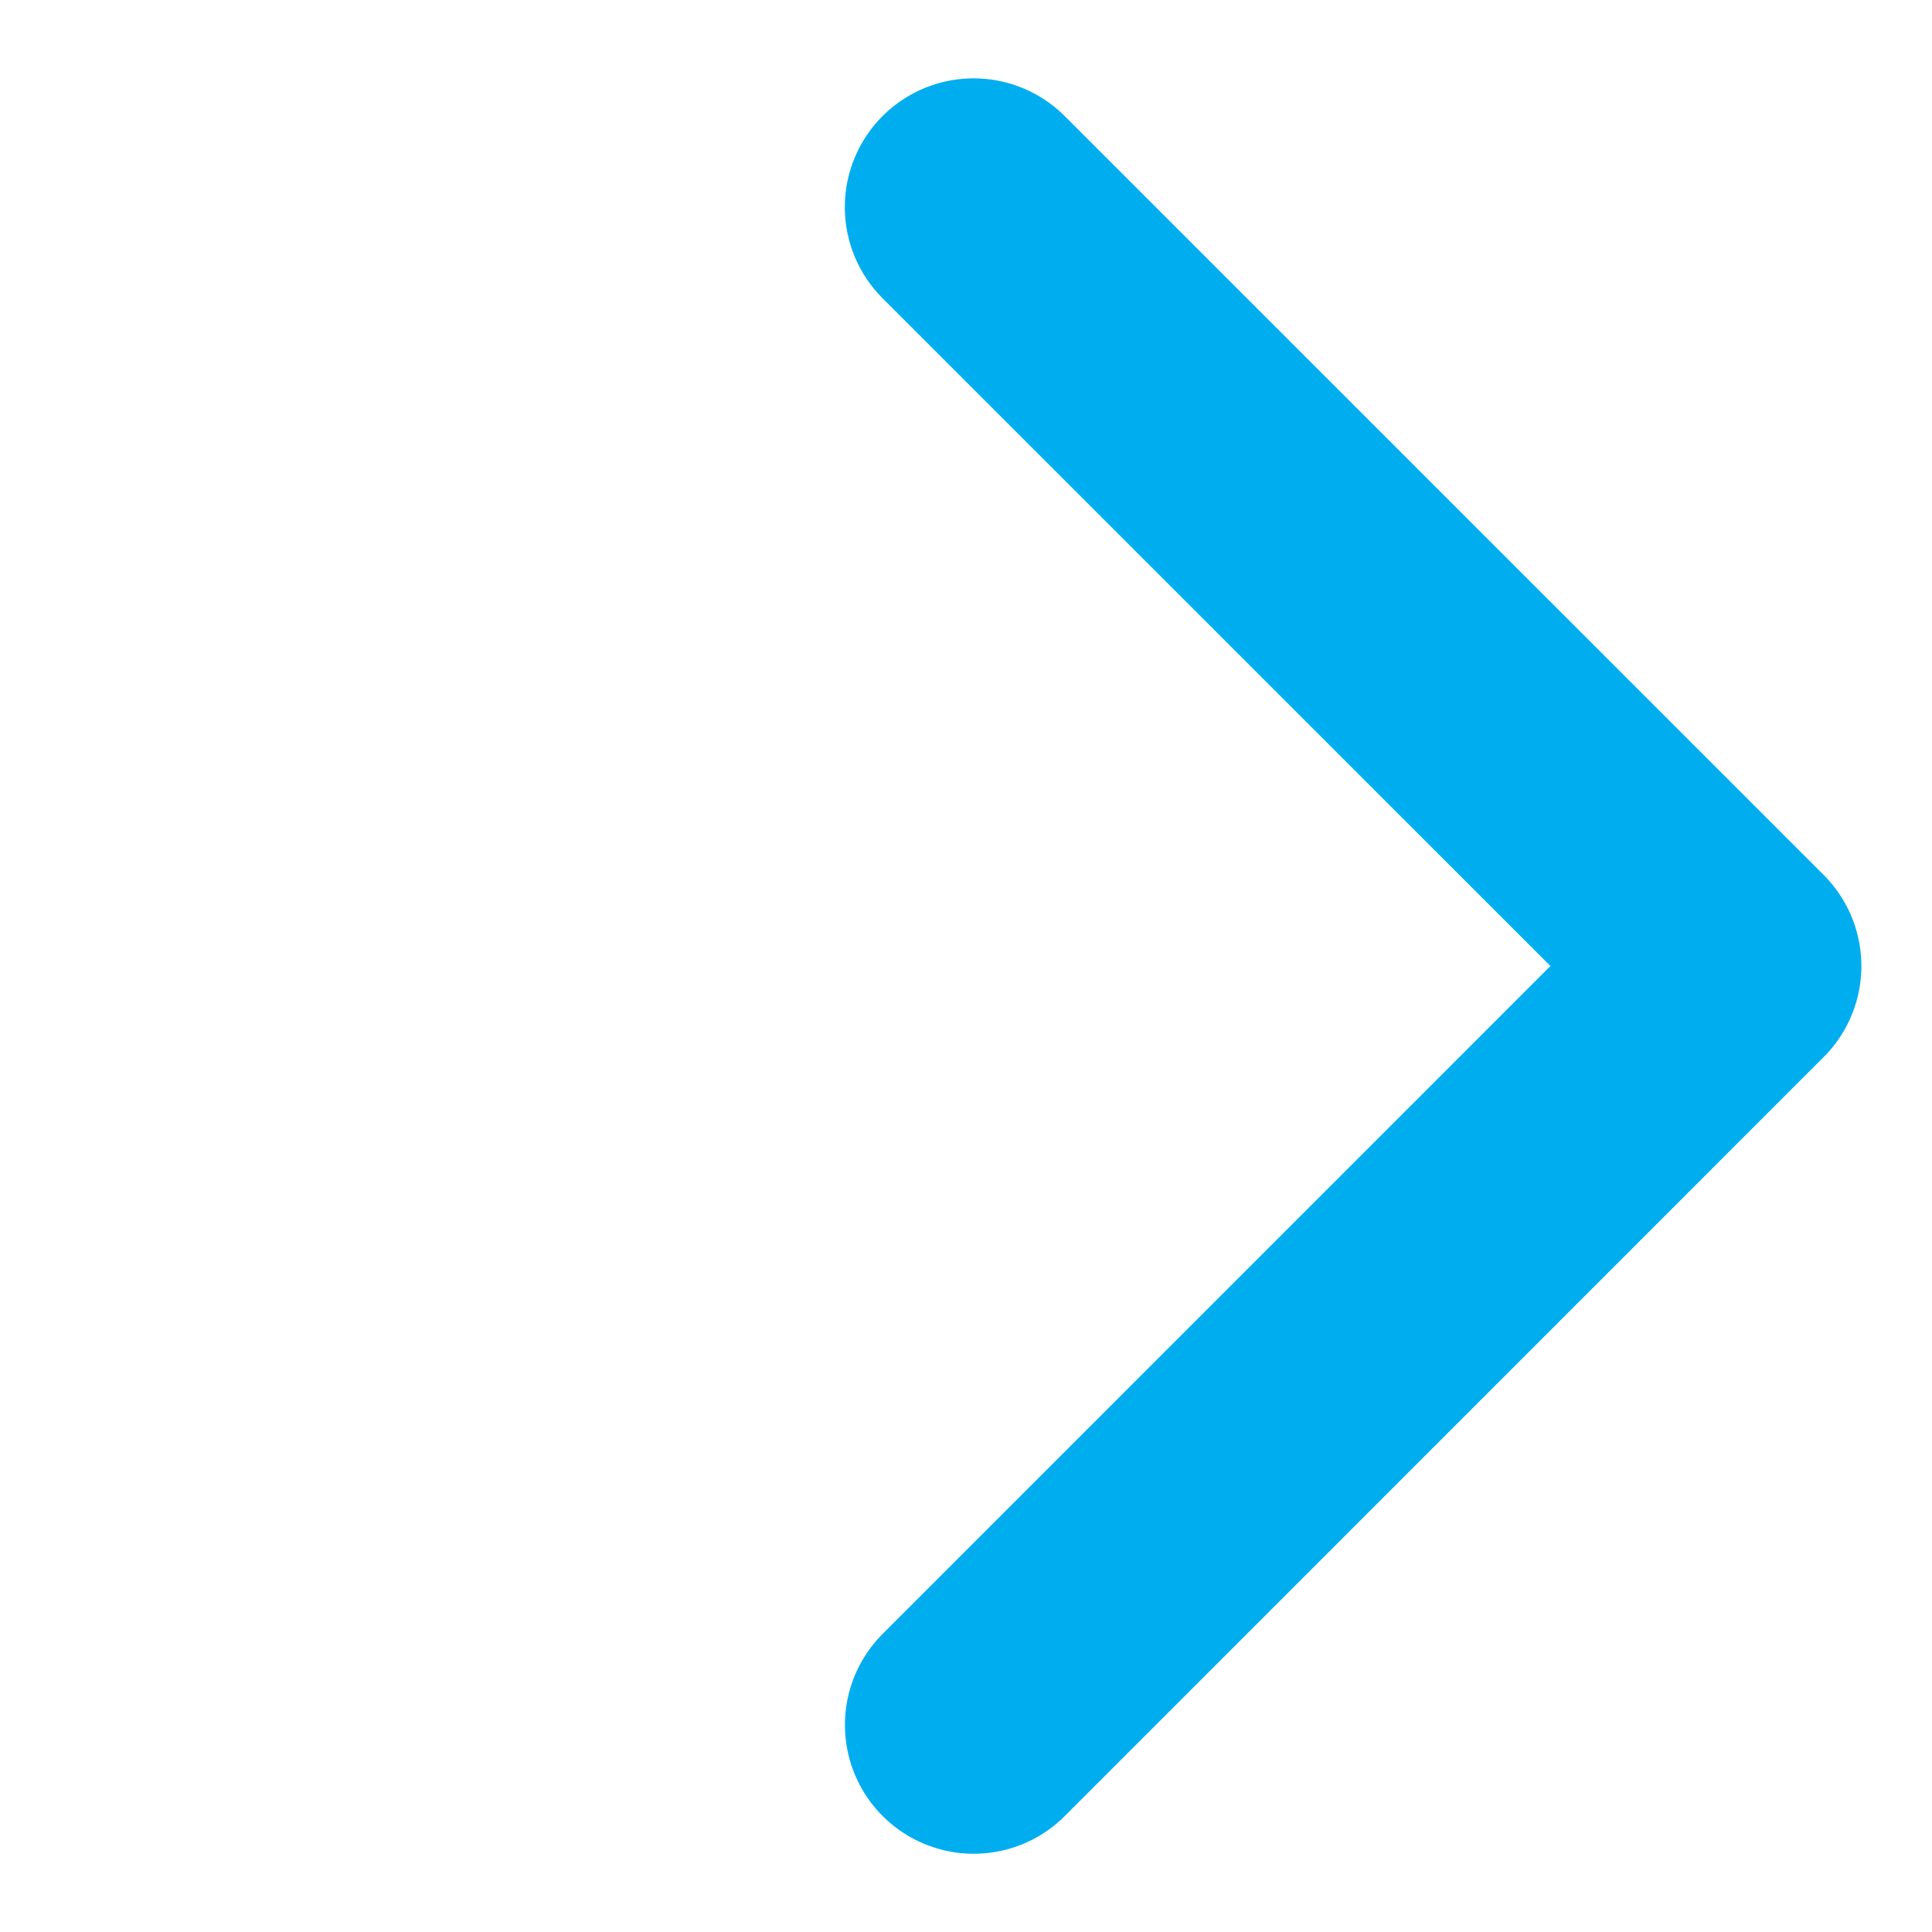
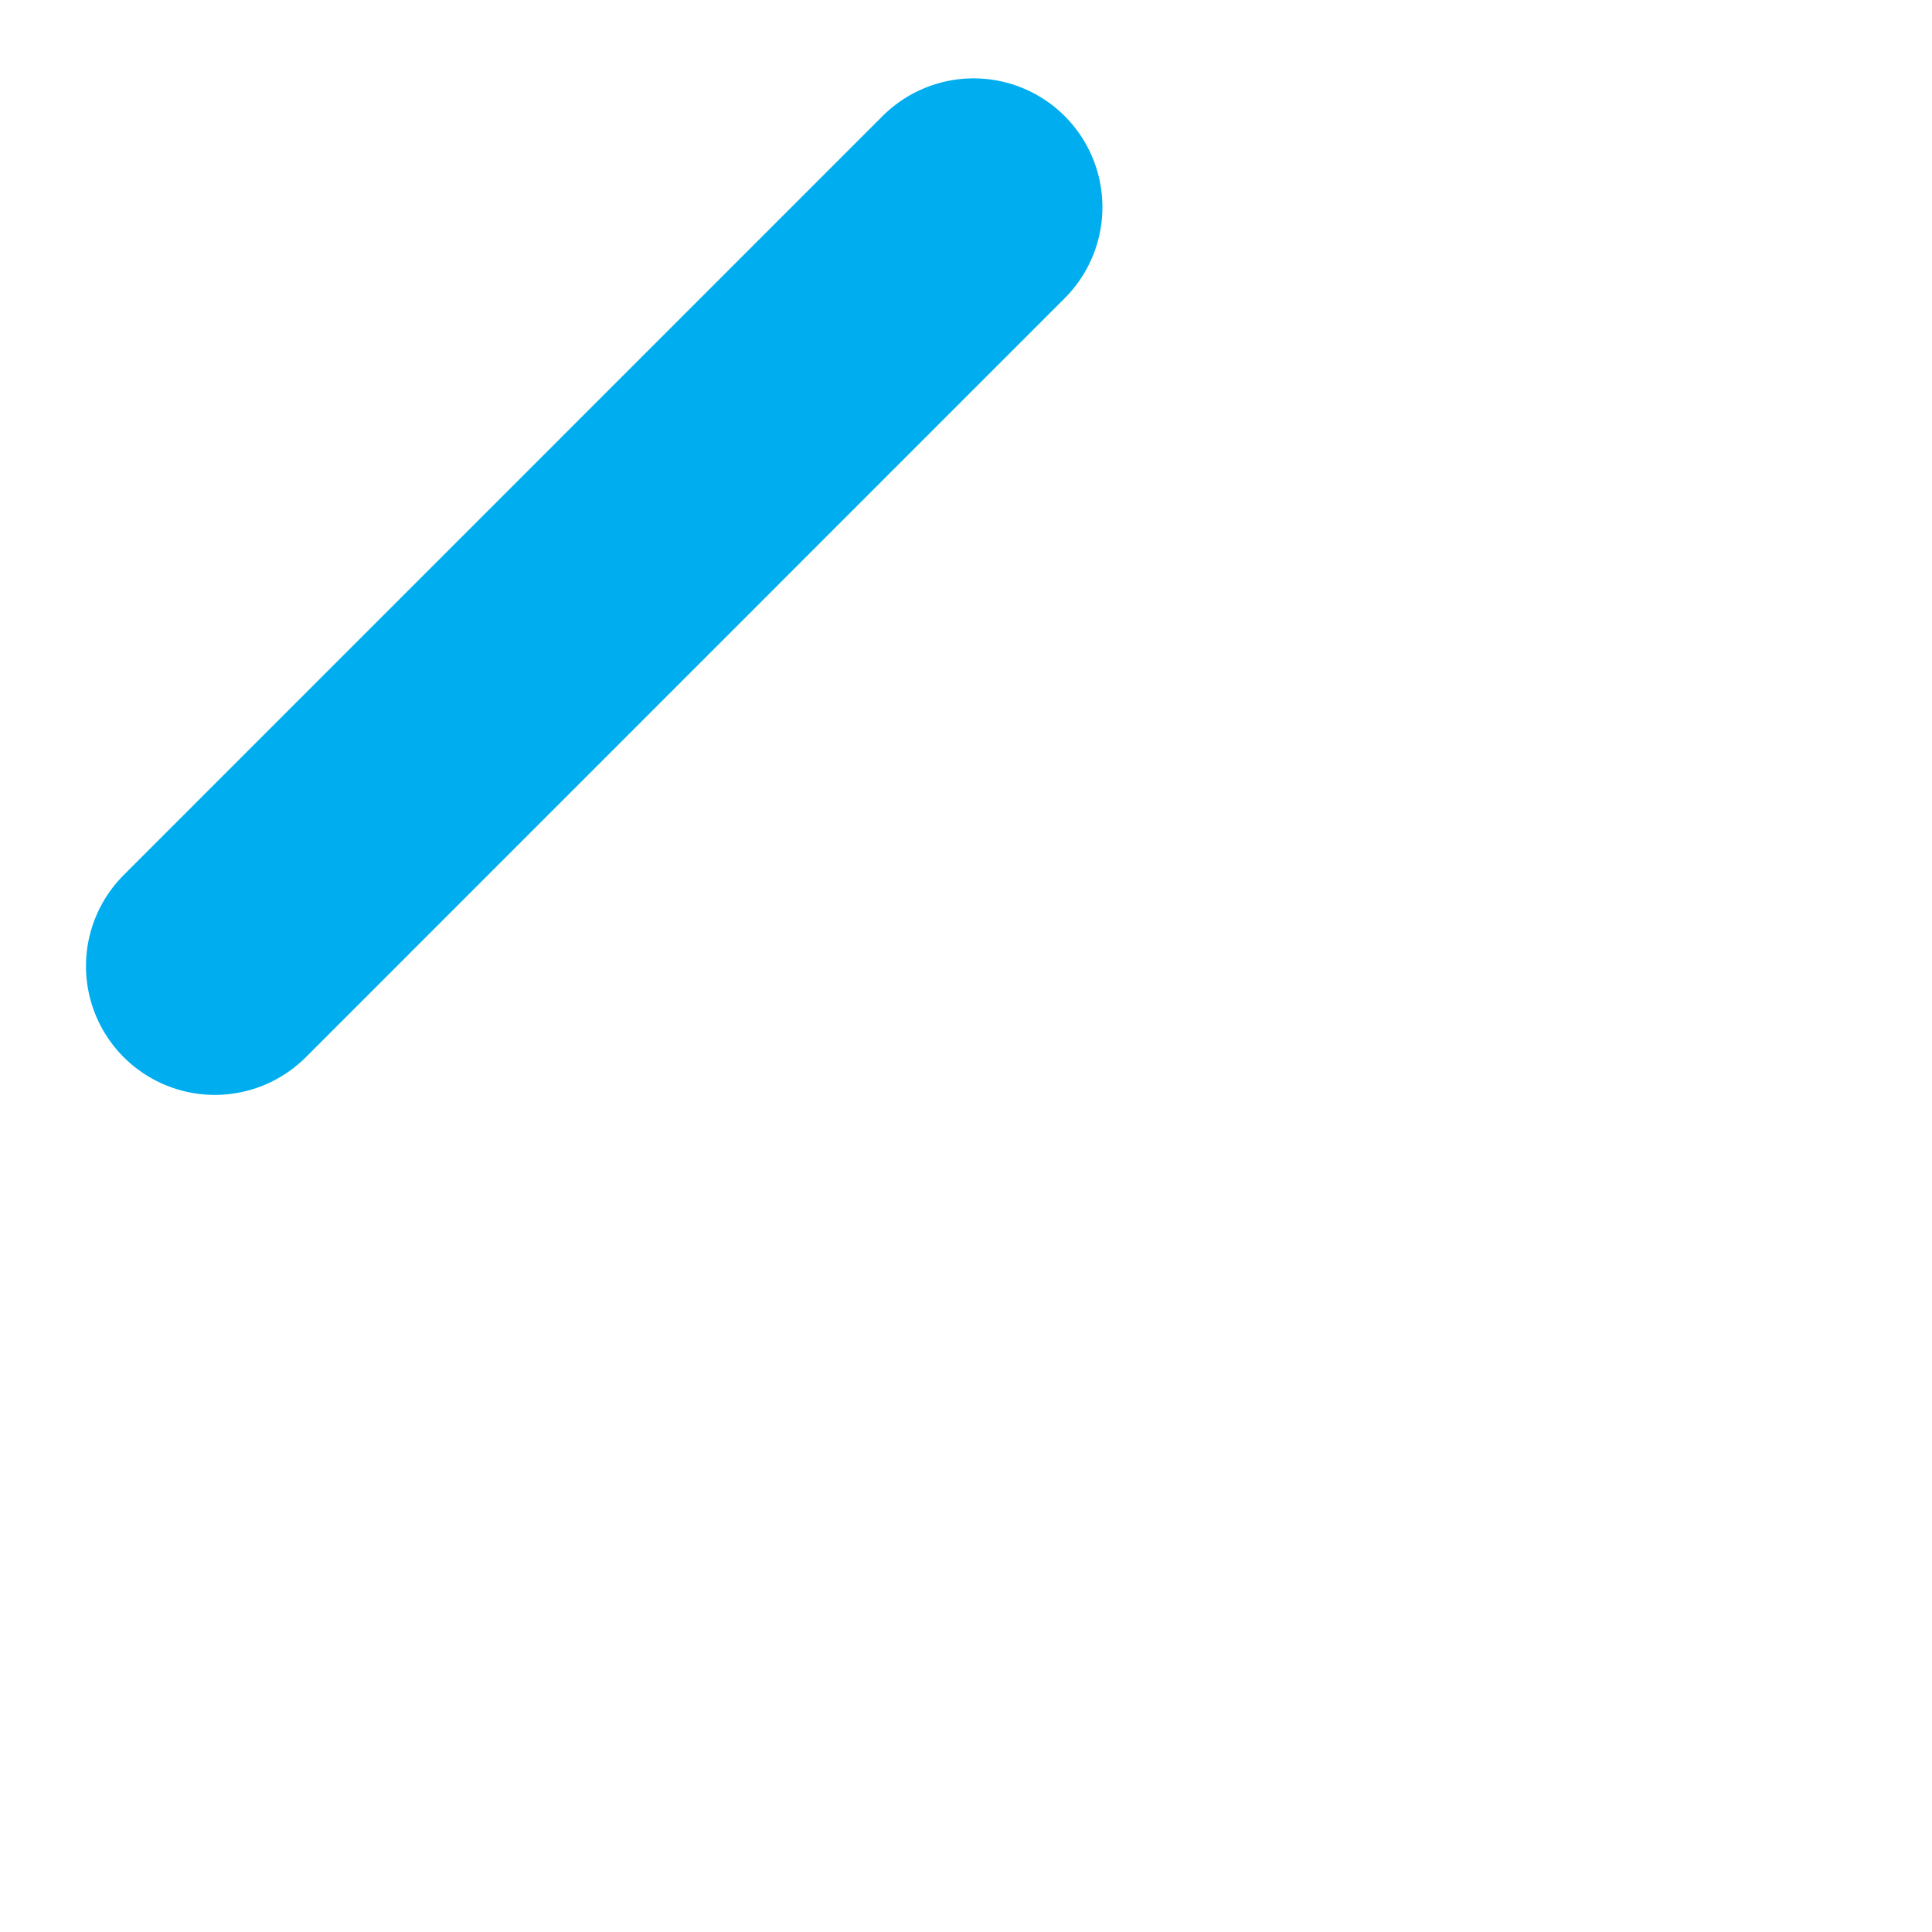
<svg xmlns="http://www.w3.org/2000/svg" width="18" height="18" fill="none">
-   <path d="M9.071 1.93L16.142 9l-7.07 7.071" stroke="#00AEEF" stroke-width="2.4" stroke-linecap="round" stroke-linejoin="round" />
+   <path d="M9.071 1.93l-7.07 7.071" stroke="#00AEEF" stroke-width="2.4" stroke-linecap="round" stroke-linejoin="round" />
</svg>